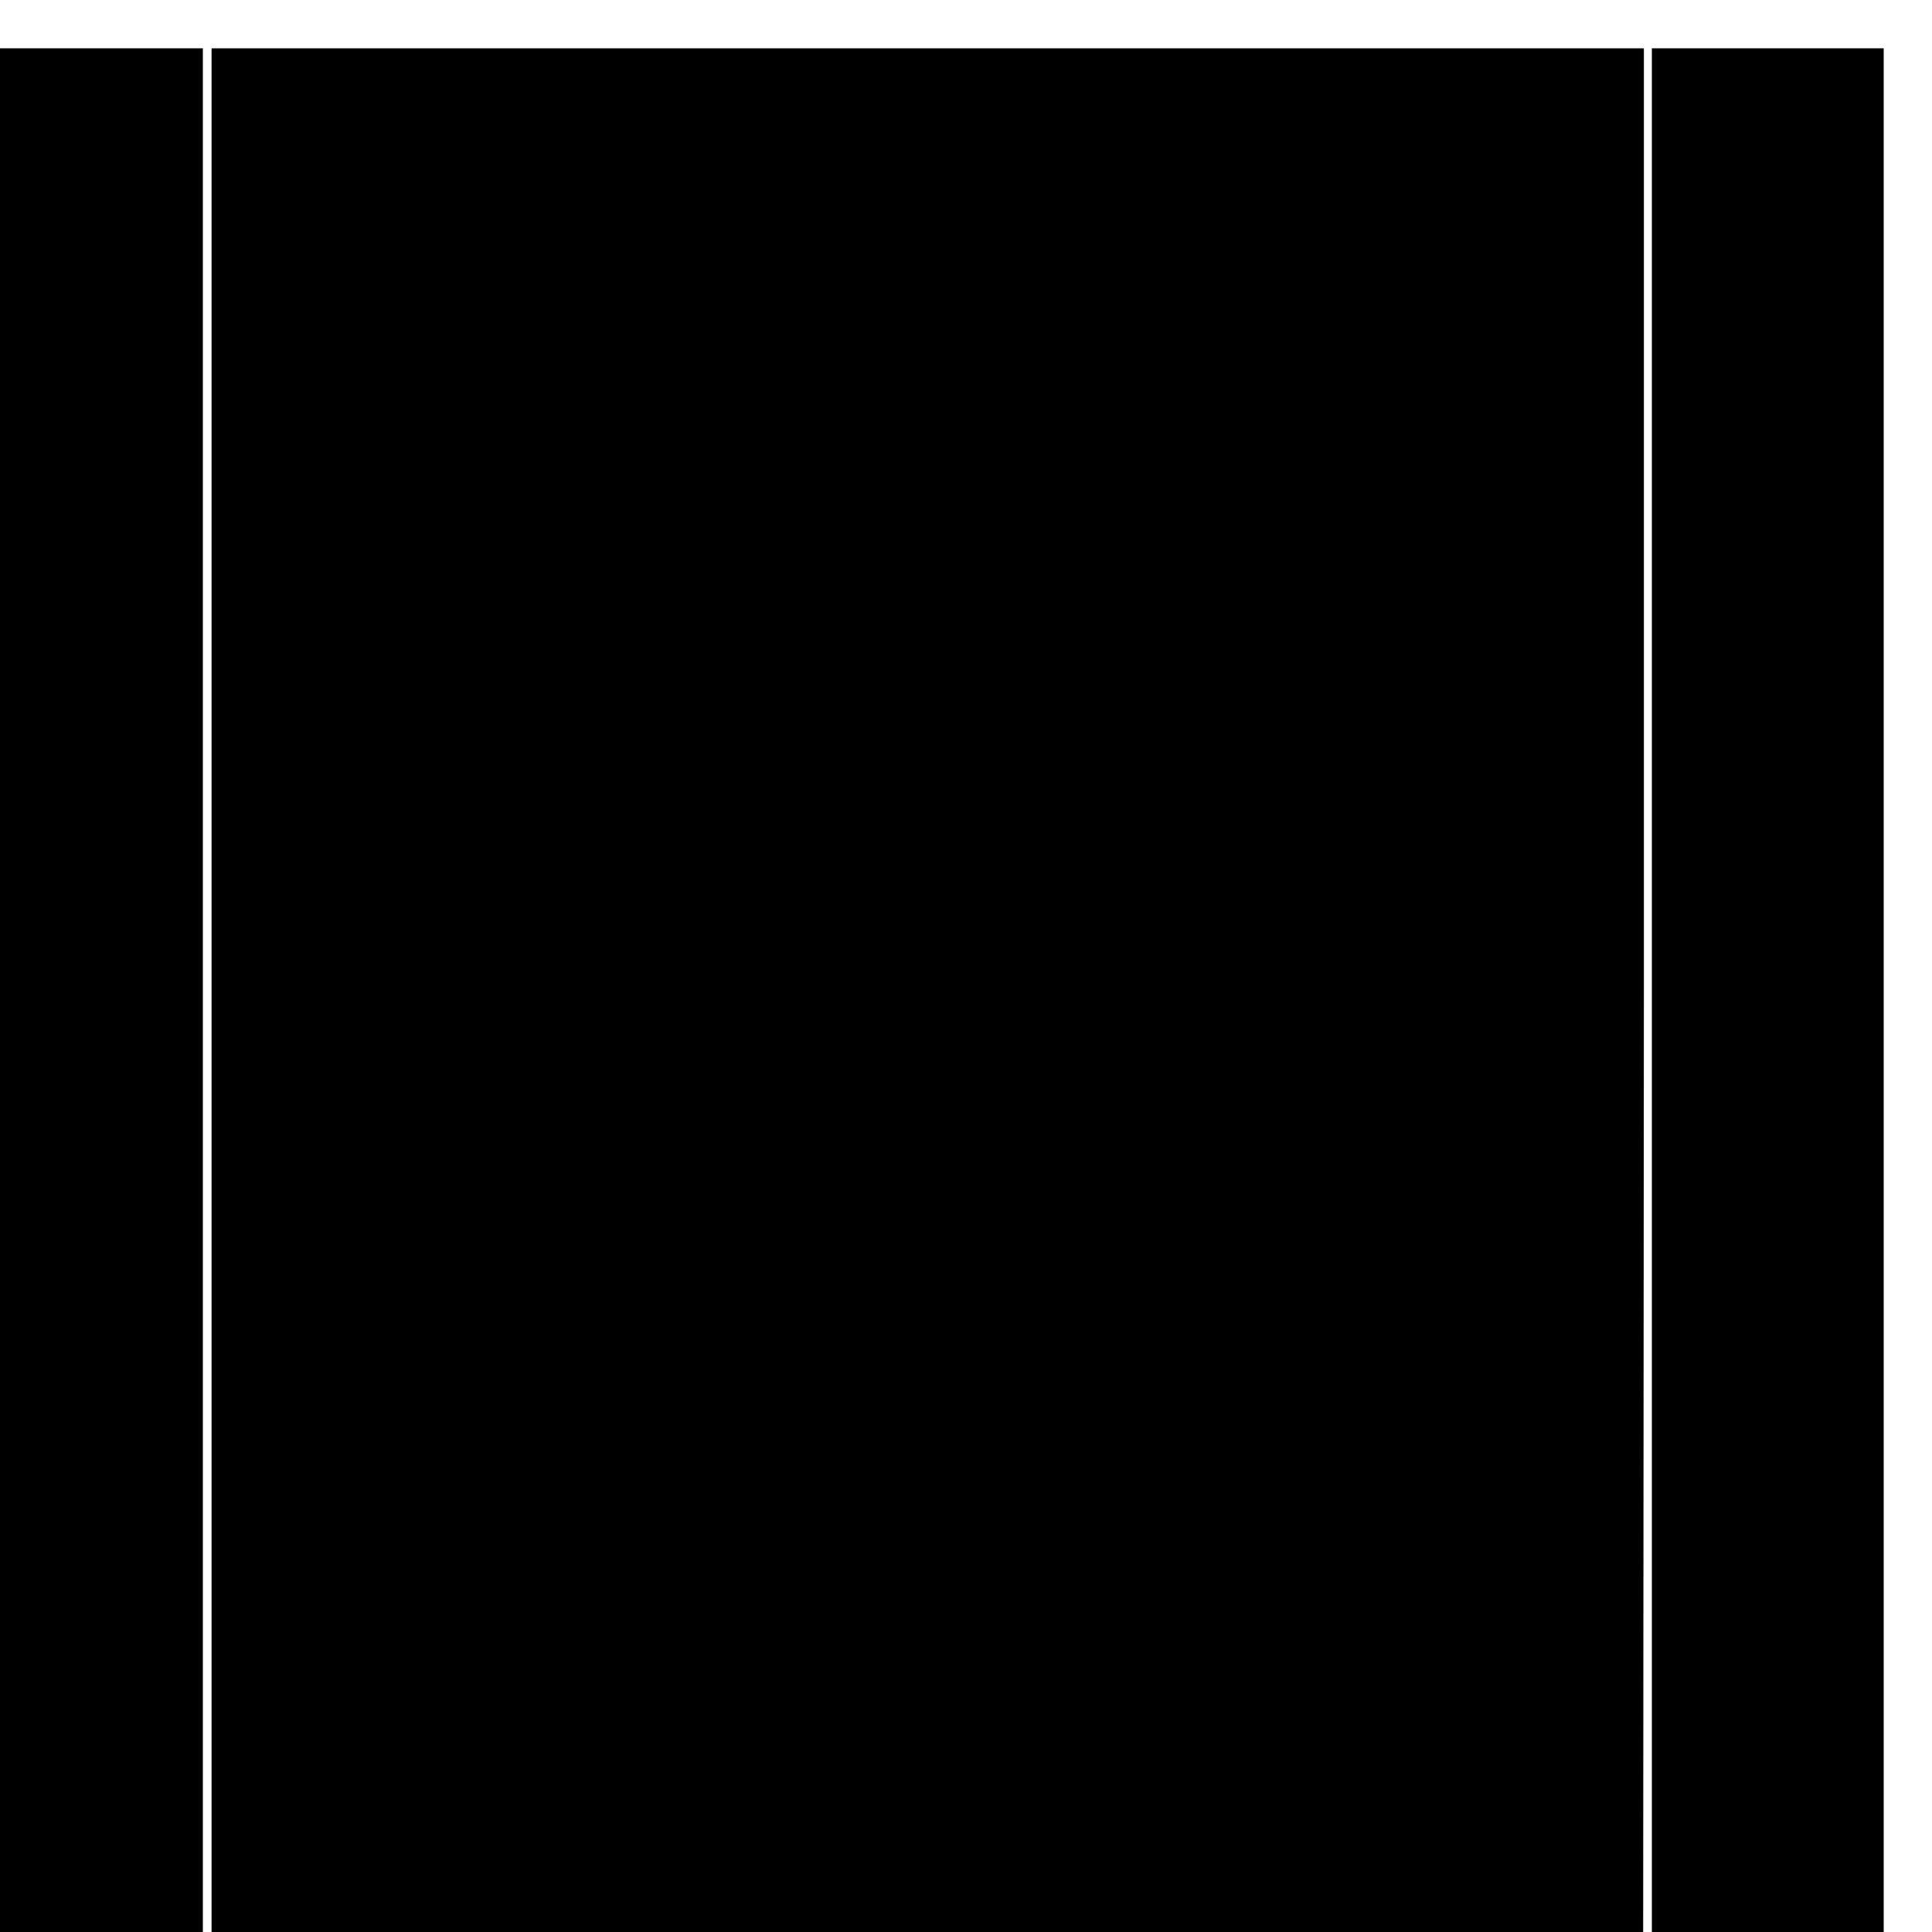
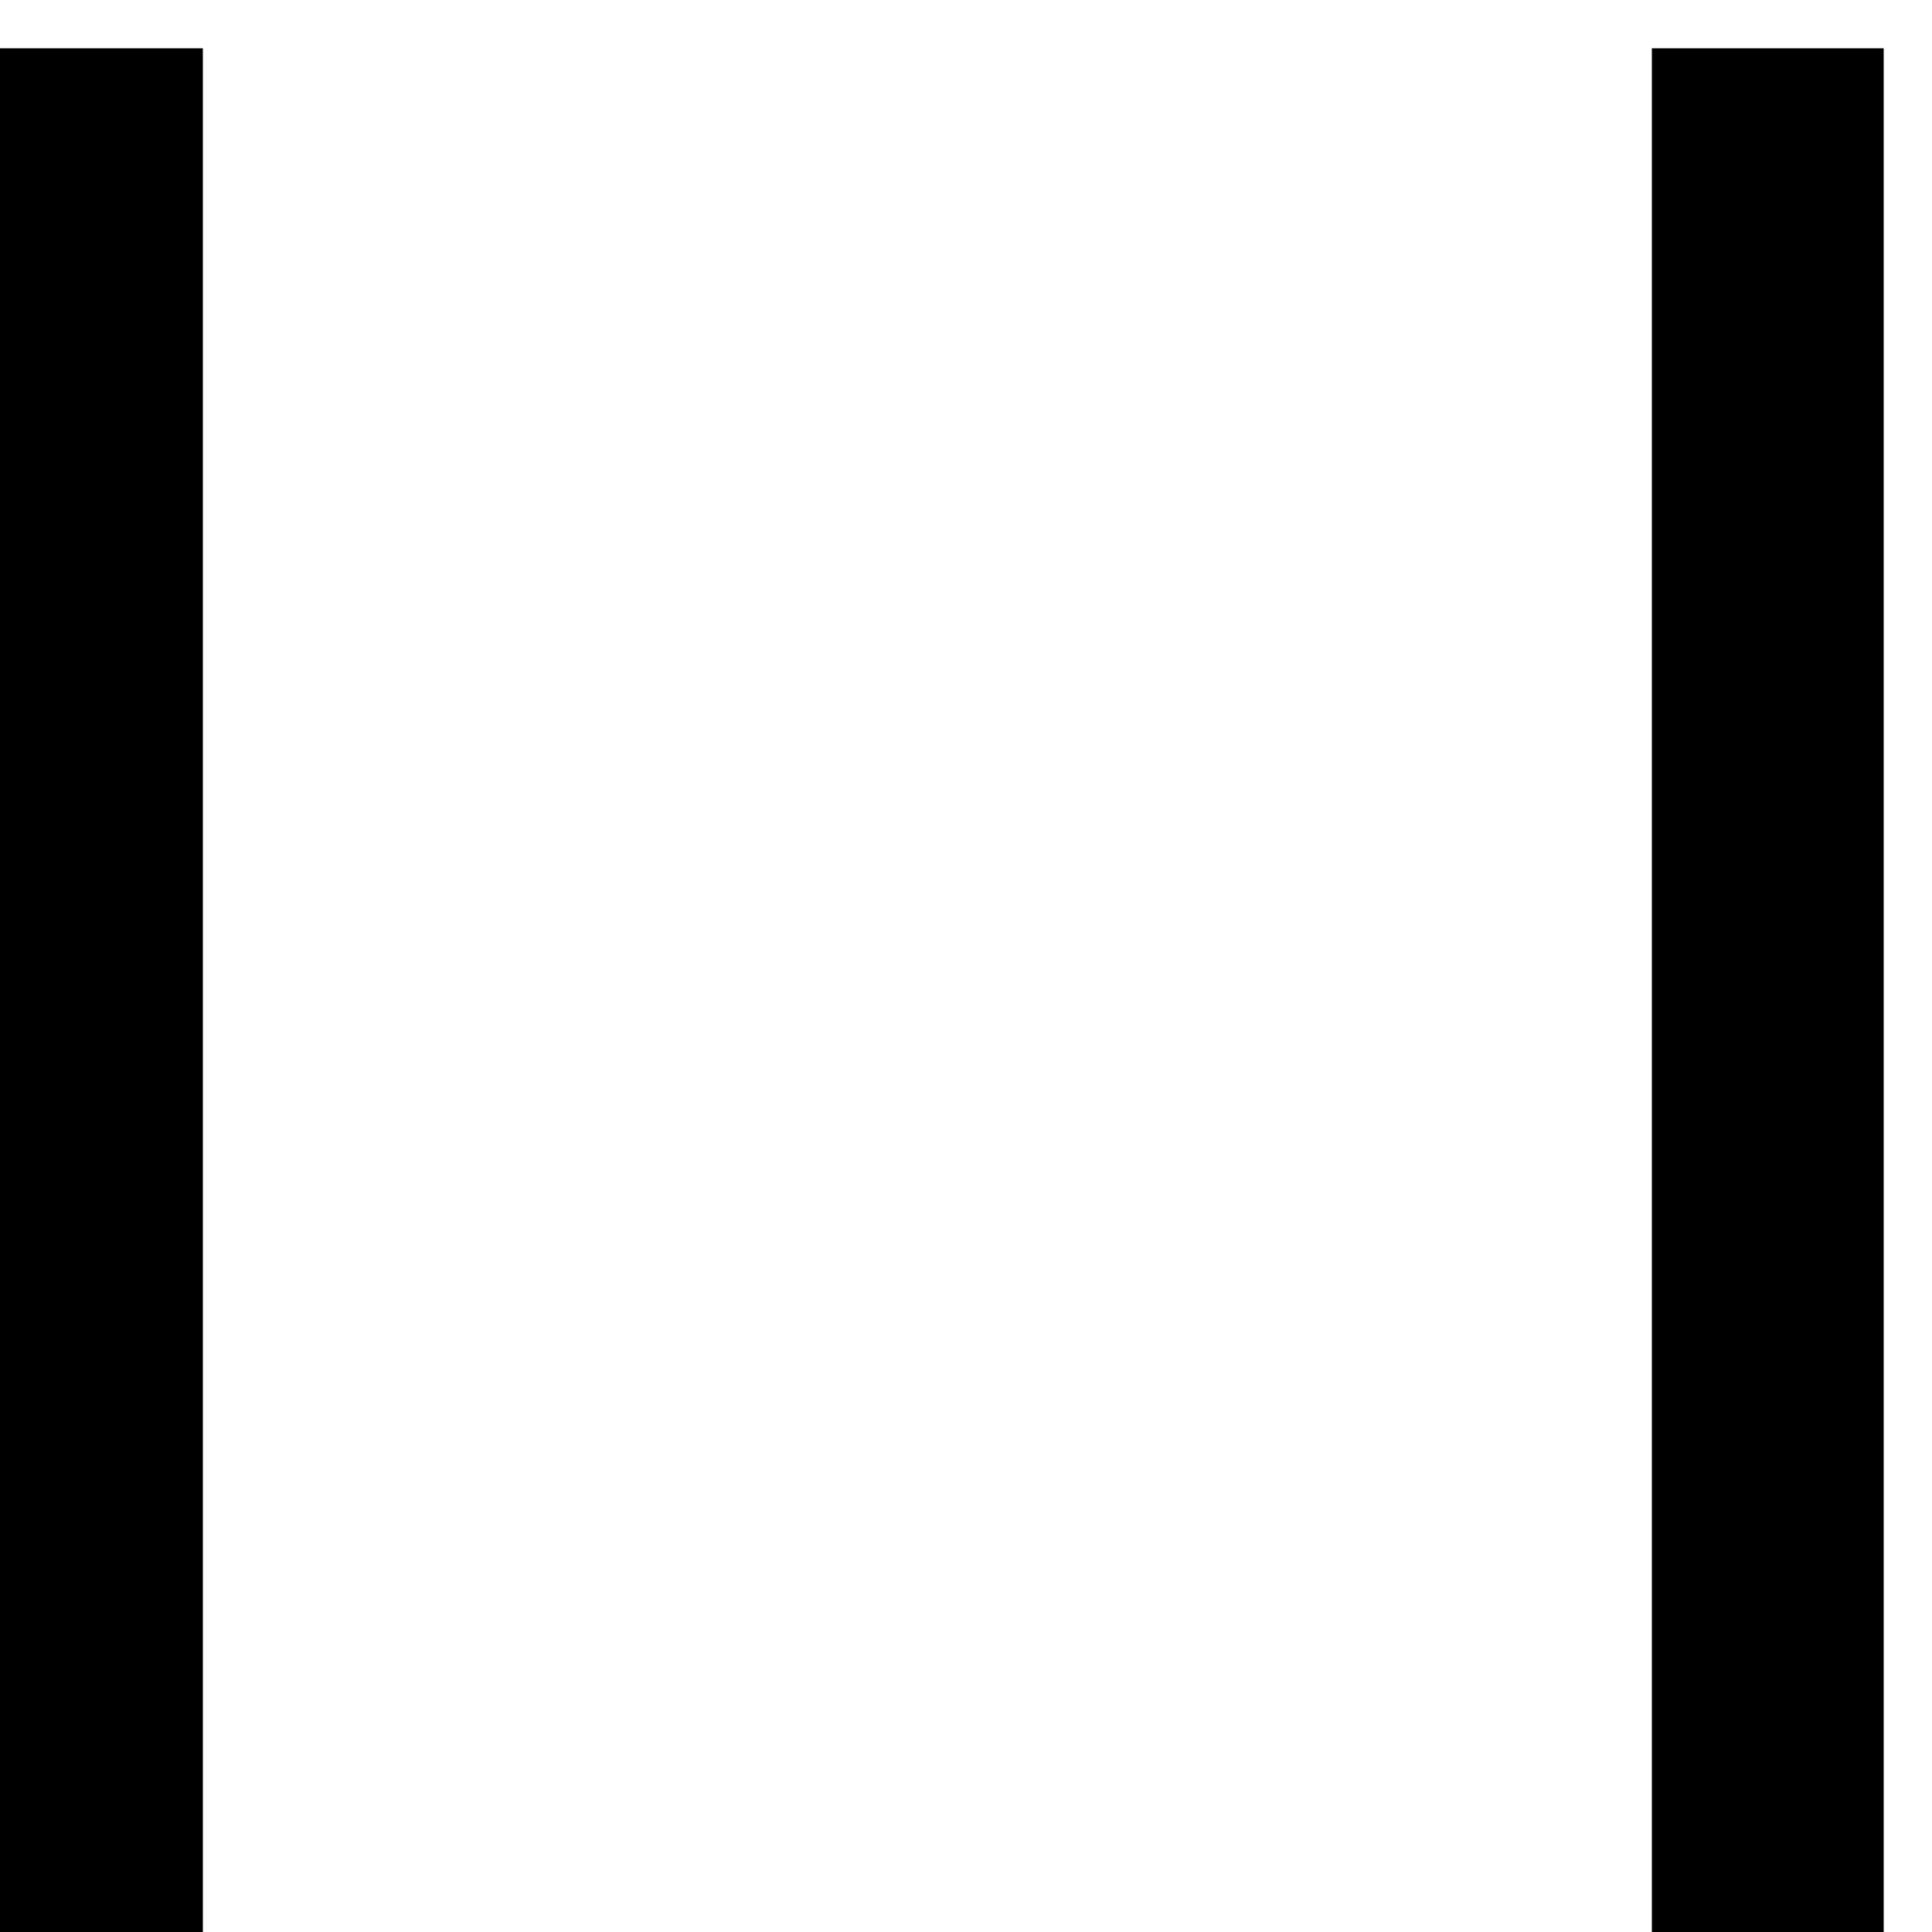
<svg xmlns="http://www.w3.org/2000/svg" version="1.0" width="16pt" height="16pt" viewBox="0 0 16 16" preserveAspectRatio="xMidYMid meet">
  <g transform="translate(0,16) scale(0.006,-0.006)" fill="#000000" stroke="none">
    <path d="M0 1300 l0 -1300 140 0 140 0 0 1300 0 1300 -140 0 -140 0 0 -1300z" />
-     <path d="M292 1300 l0 -1300 988 0 988 0 1 1300 0 1300 -989 0 -988 0 0 -1300z" />
    <path d="M2280 1300 l0 -1300 160 0 160 0 0 1300 0 1300 -160 0 -160 0 0 -1300z" />
  </g>
</svg>